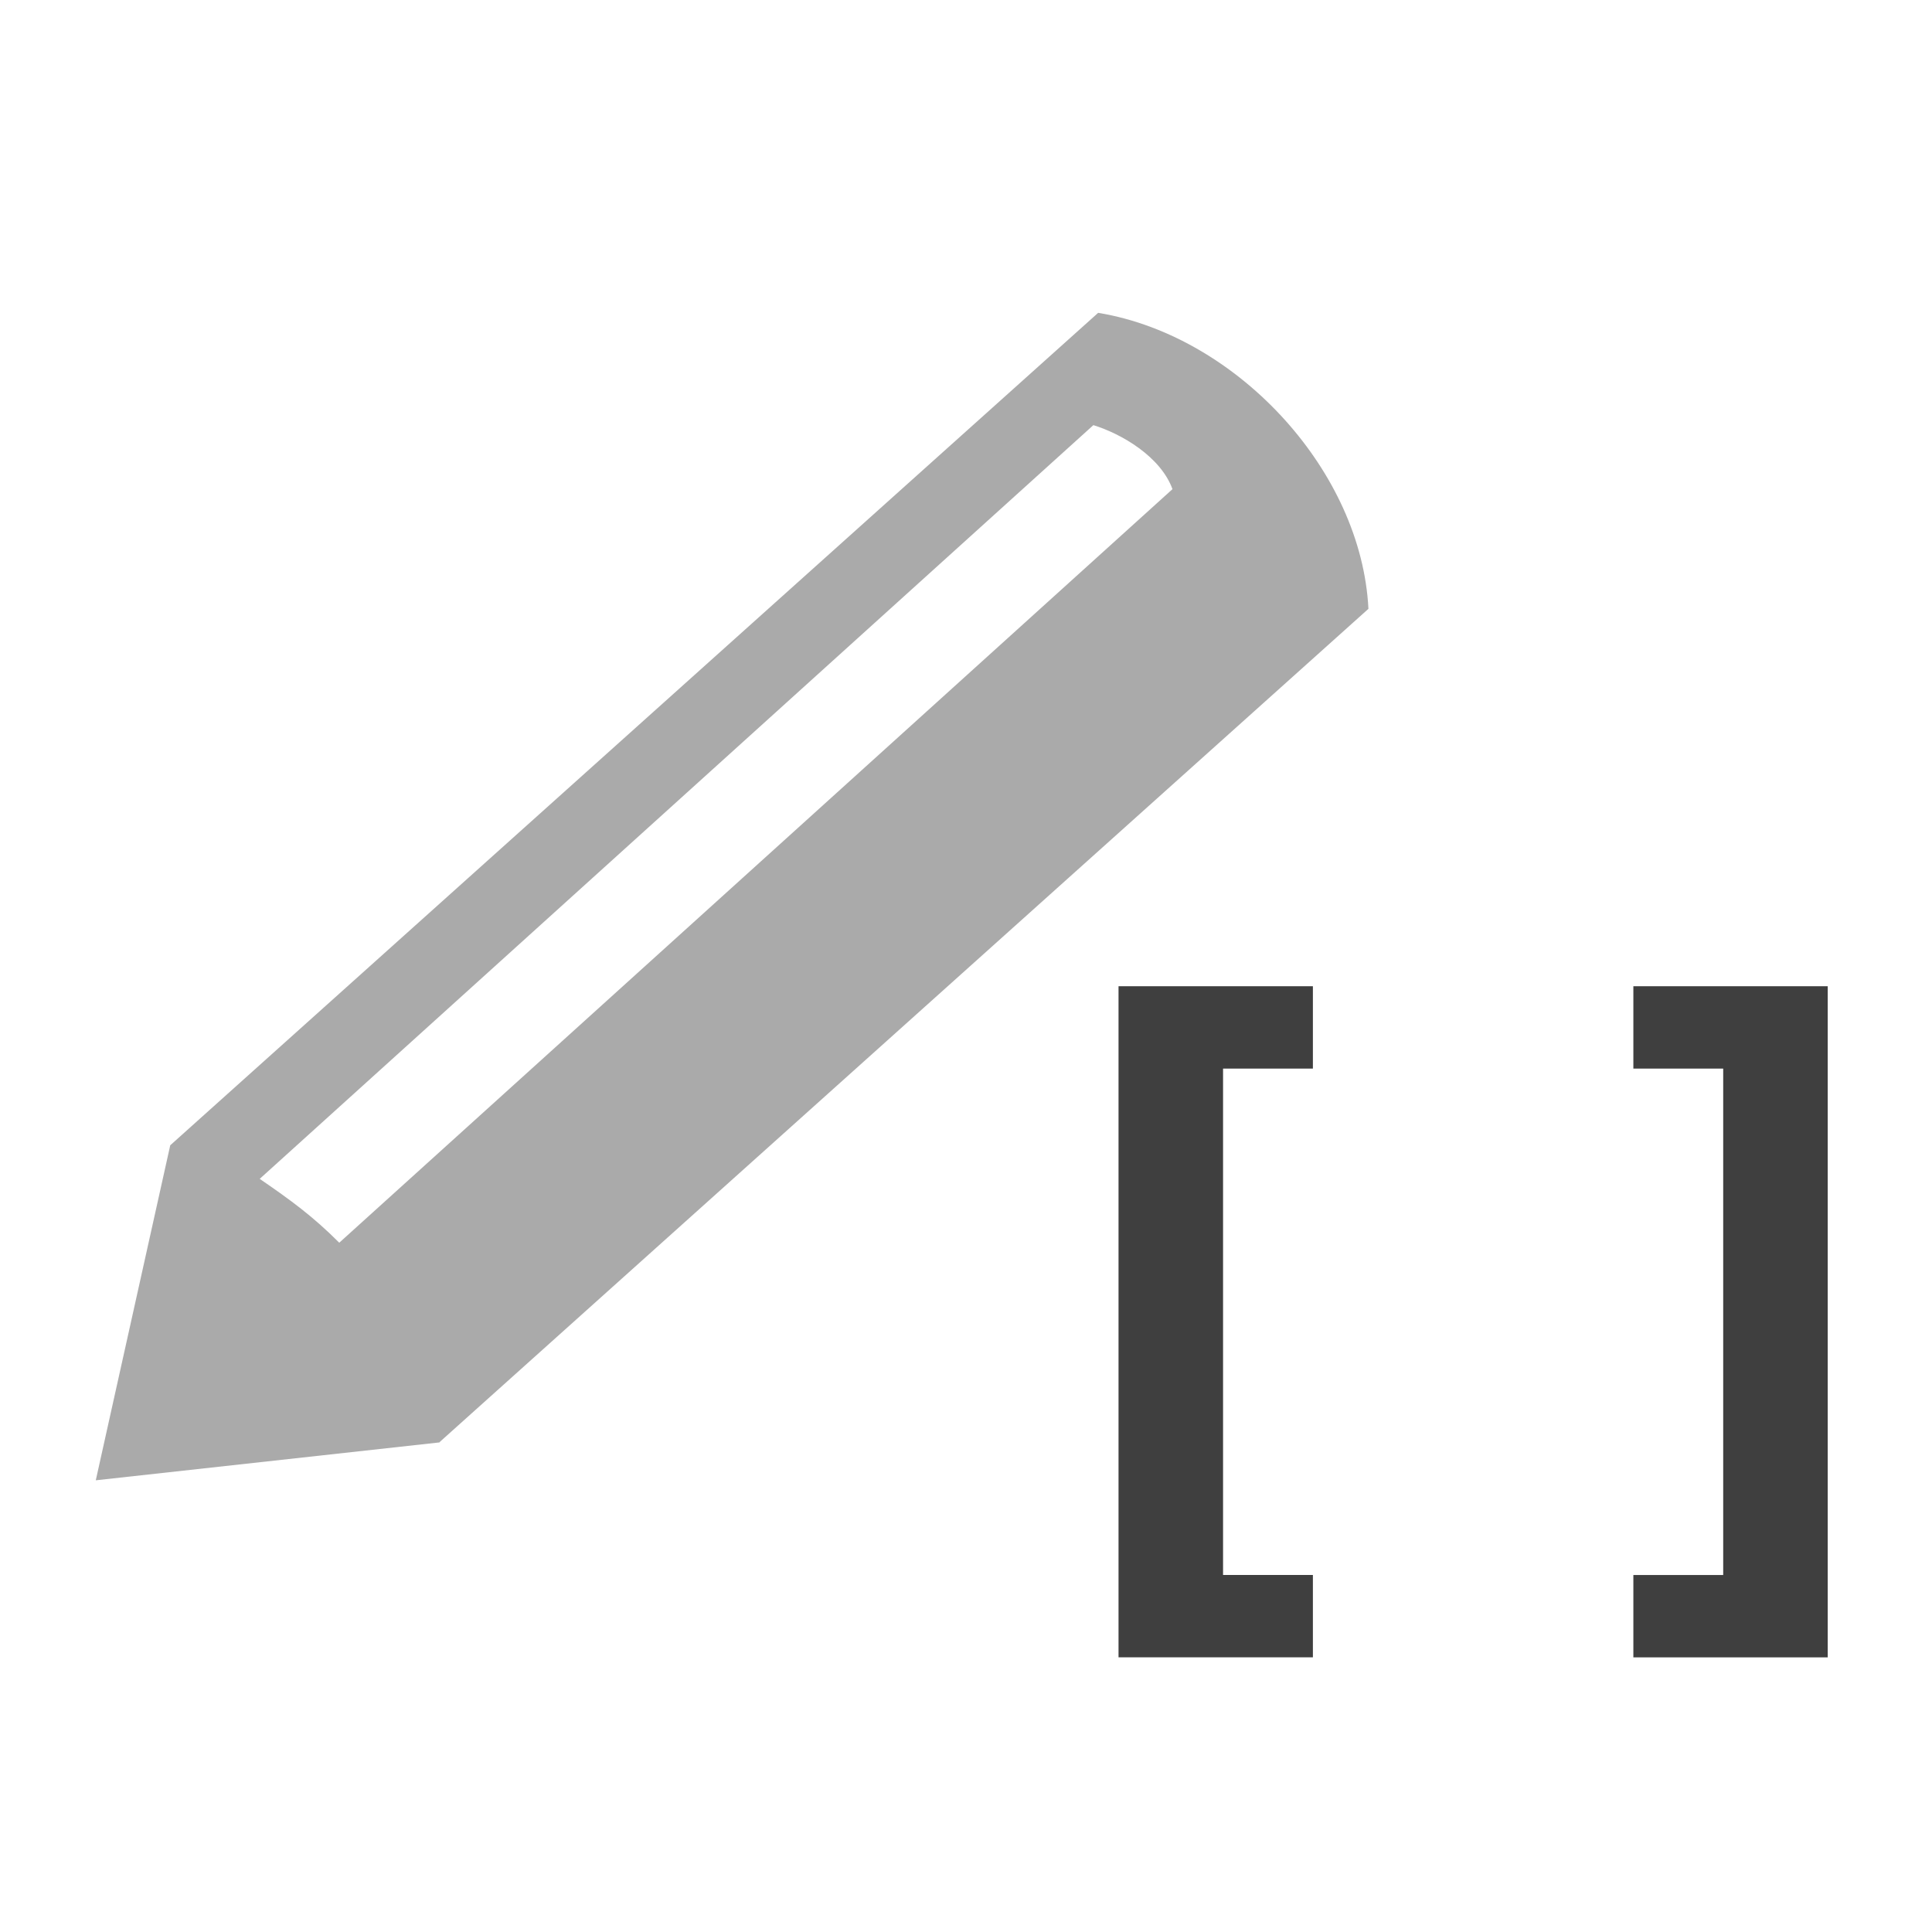
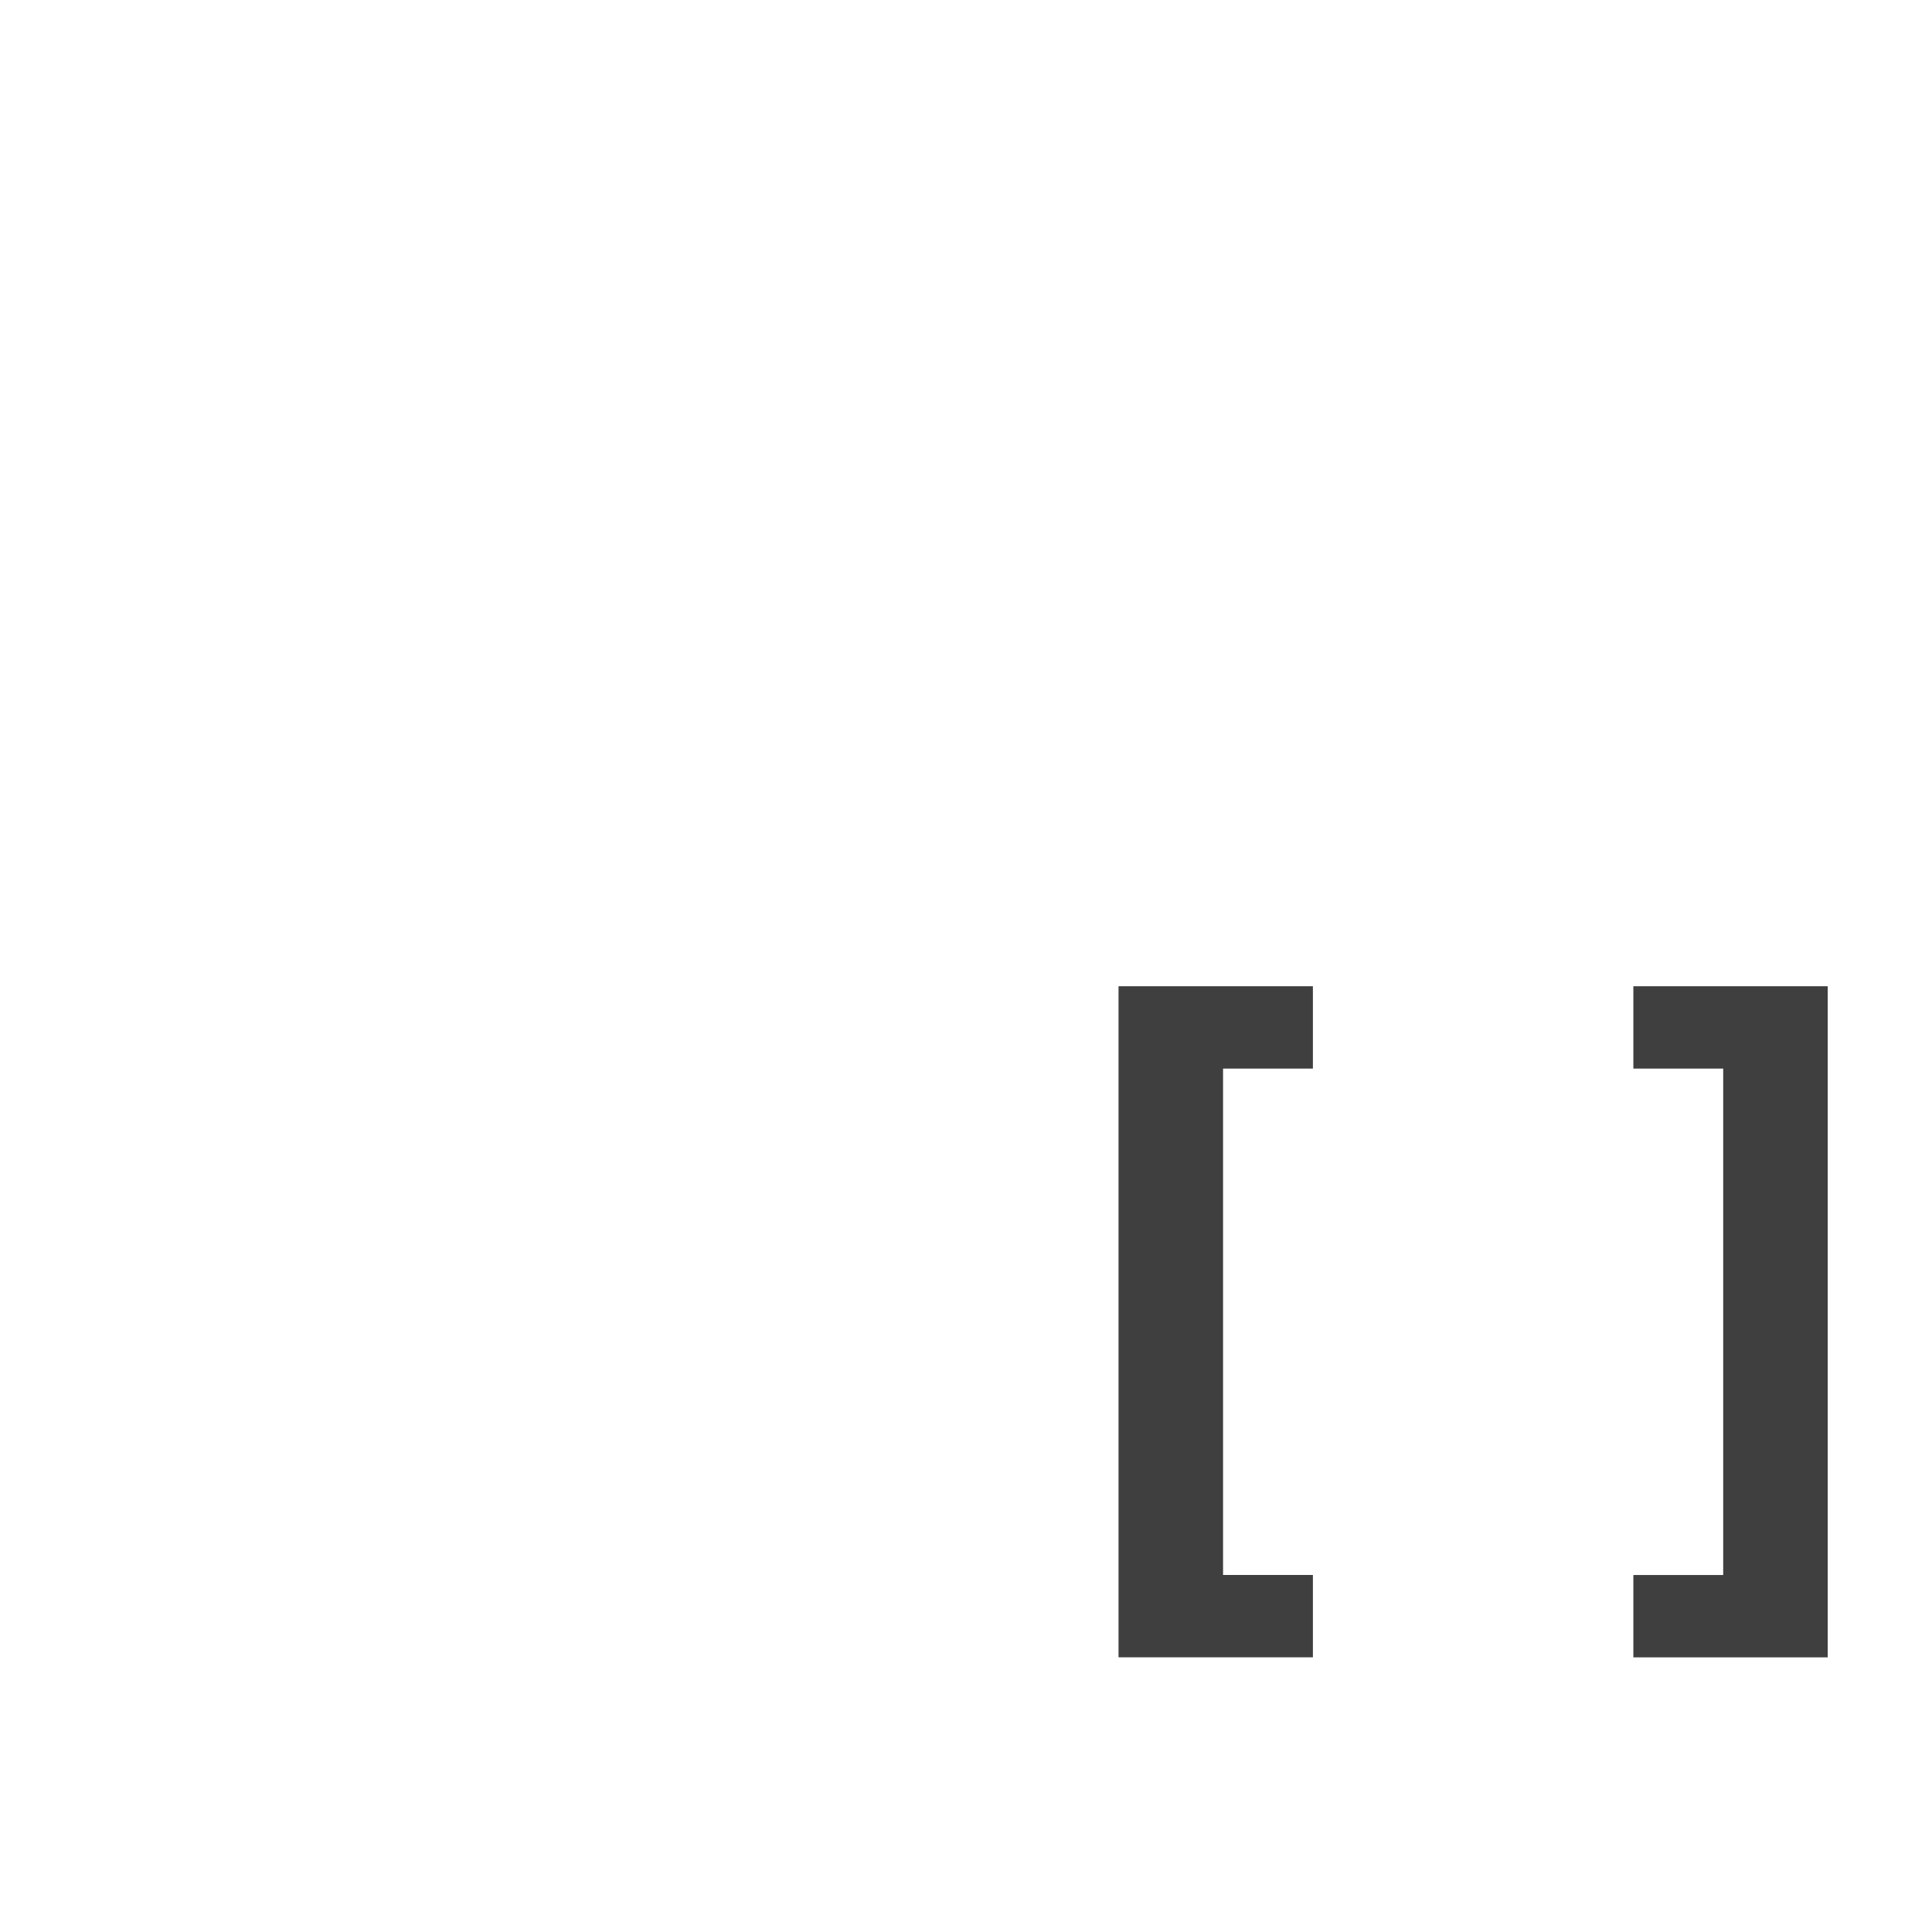
<svg xmlns="http://www.w3.org/2000/svg" width="40" height="40" viewBox="0 0 40 40">
  <g fill="#3F3F3F">
    <path d="M27.182 20.419v1.705h-1.86v10.484h1.86v1.705h-4.024v-13.894h4.024zM33.817 34.314v-1.705h1.86v-10.485h-1.86v-1.705h4.024v13.895h-4.024z" />
  </g>
-   <path fill="#aaa" d="M28.332 12.605c-.073-1.426-.74-2.808-1.722-3.902-1.006-1.121-2.387-1.982-3.874-2.226-4.361 3.912-15.4 13.817-19.216 17.239l.013.008-.01-.005-1.54 6.929 7.104-.783.001.004.005-.004.008-.001-.003-.004c3.84-3.444 14.87-13.34 19.234-17.255zm-21.308 13.124c-.547-.548-1.01-.885-1.647-1.322l17.26-15.605c.583.18 1.391.65 1.638 1.325l-17.251 15.602z" />
</svg>